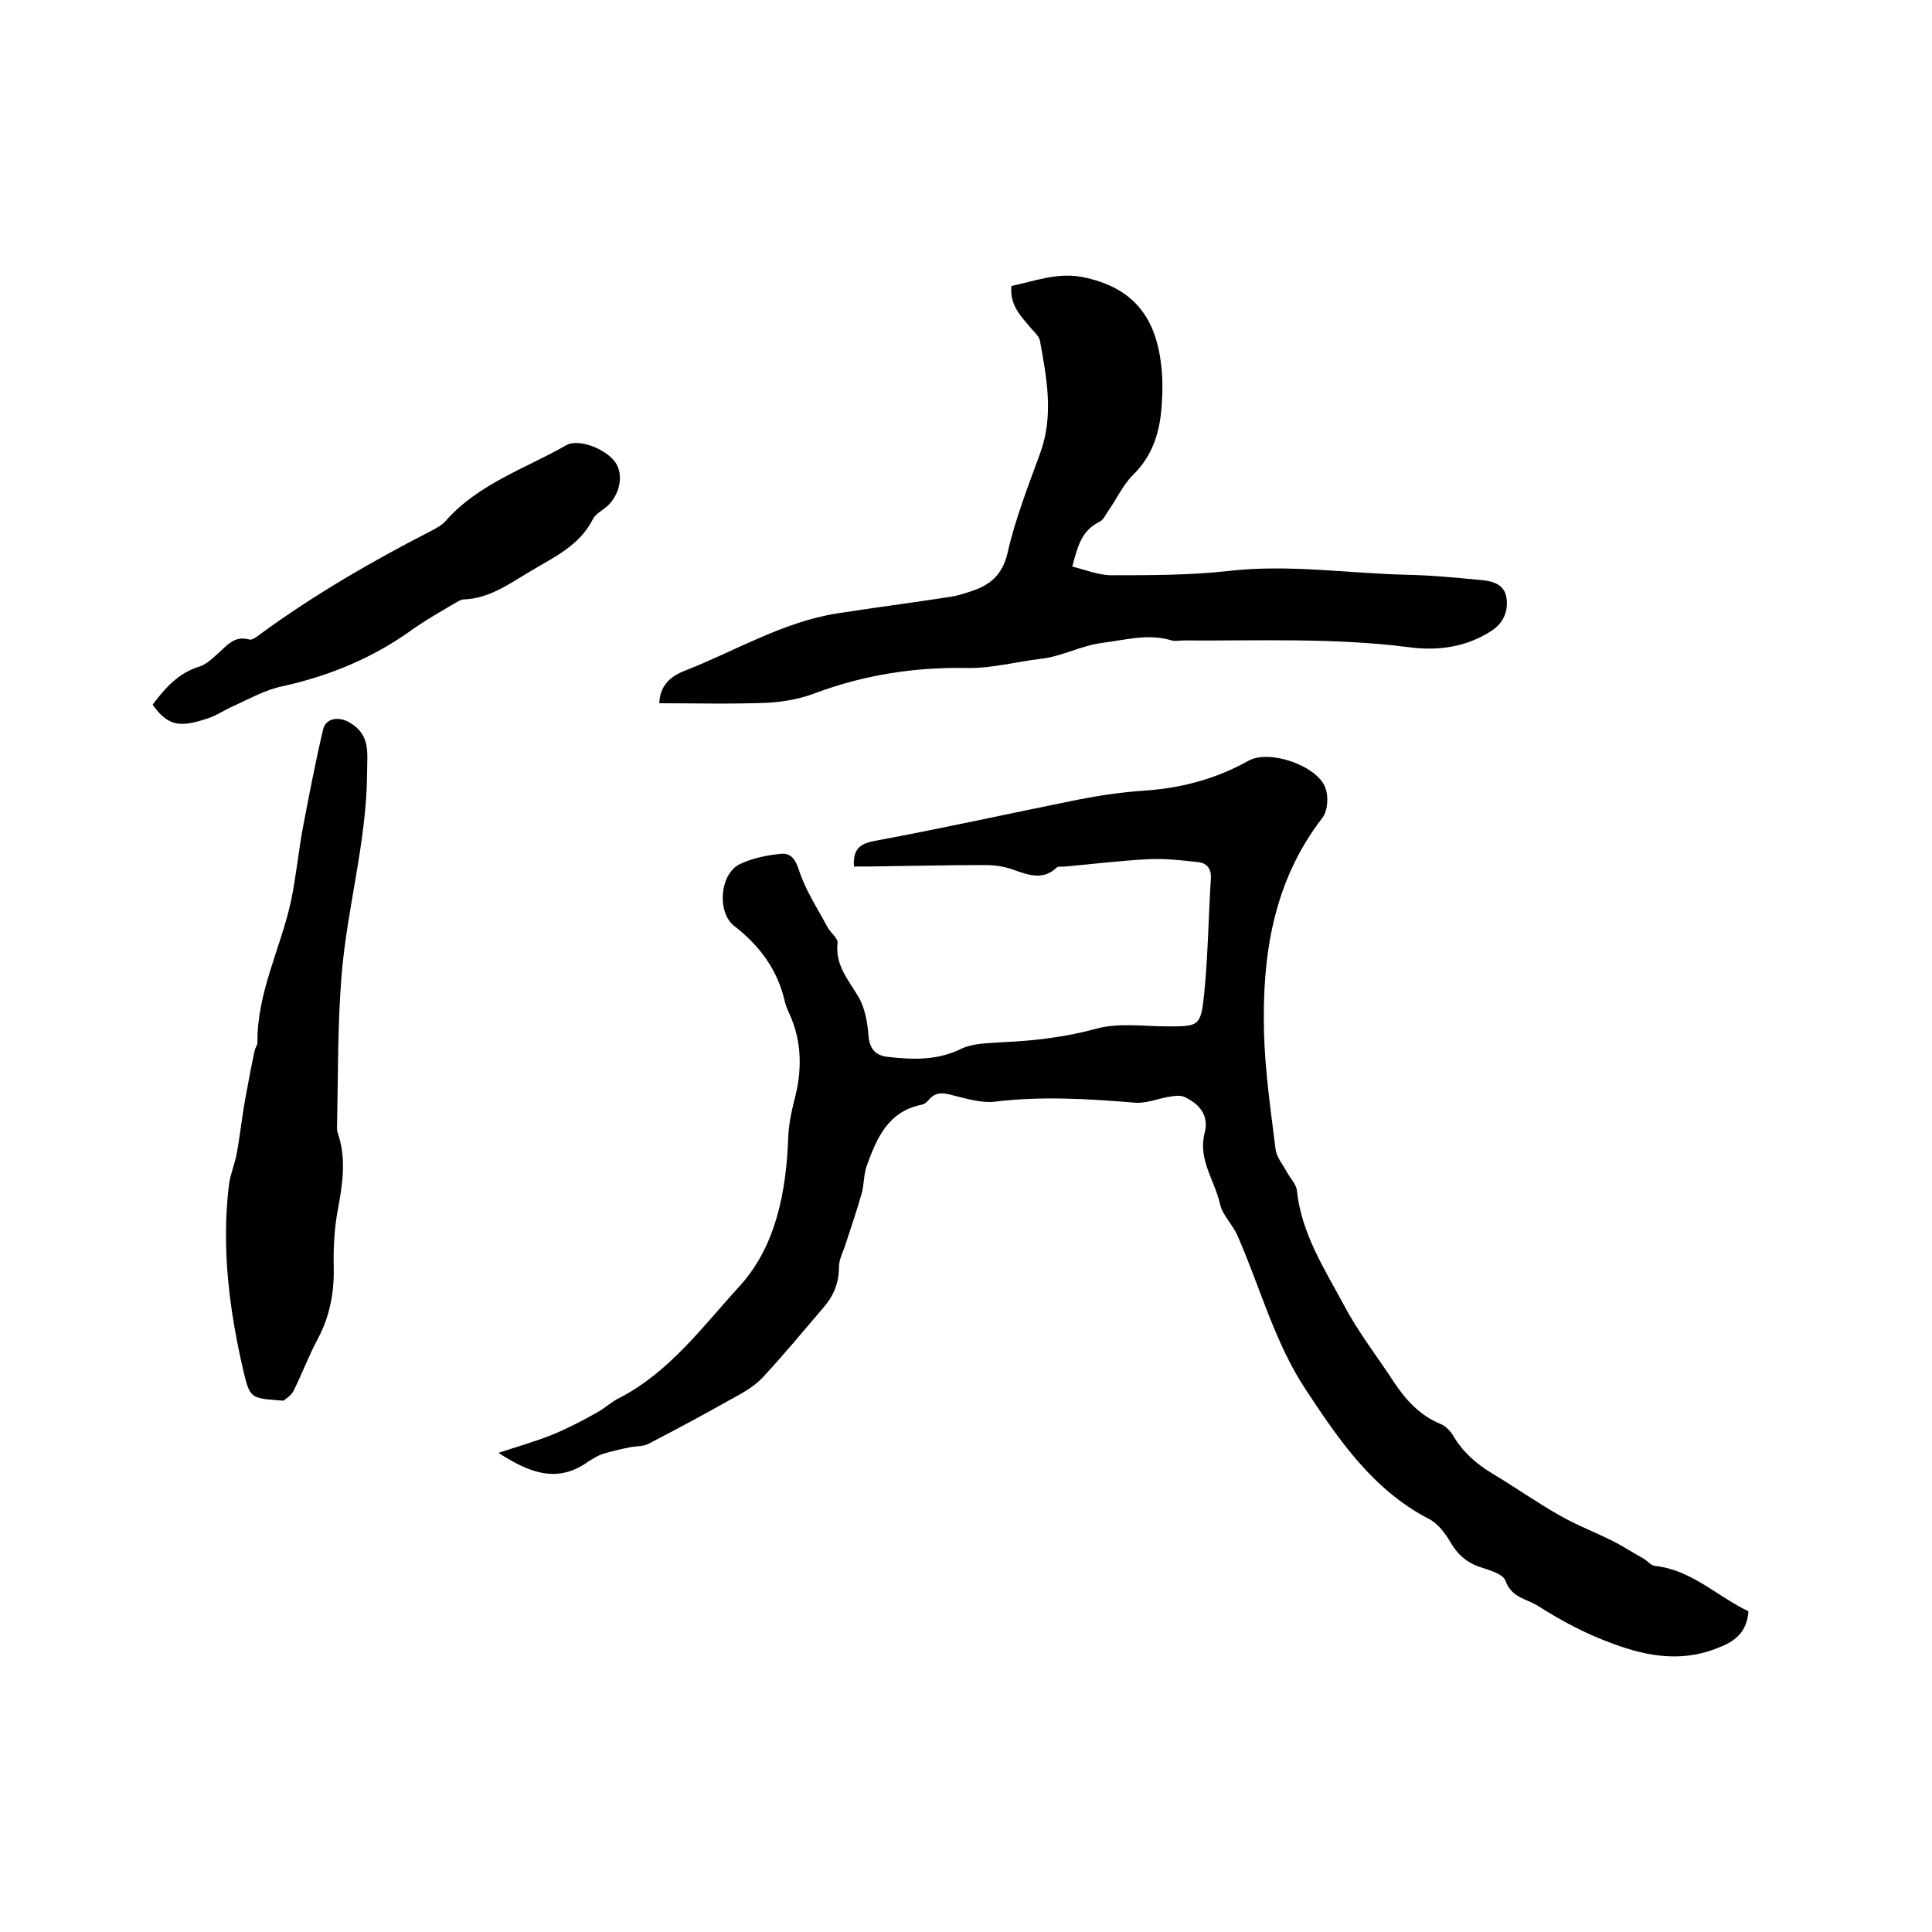
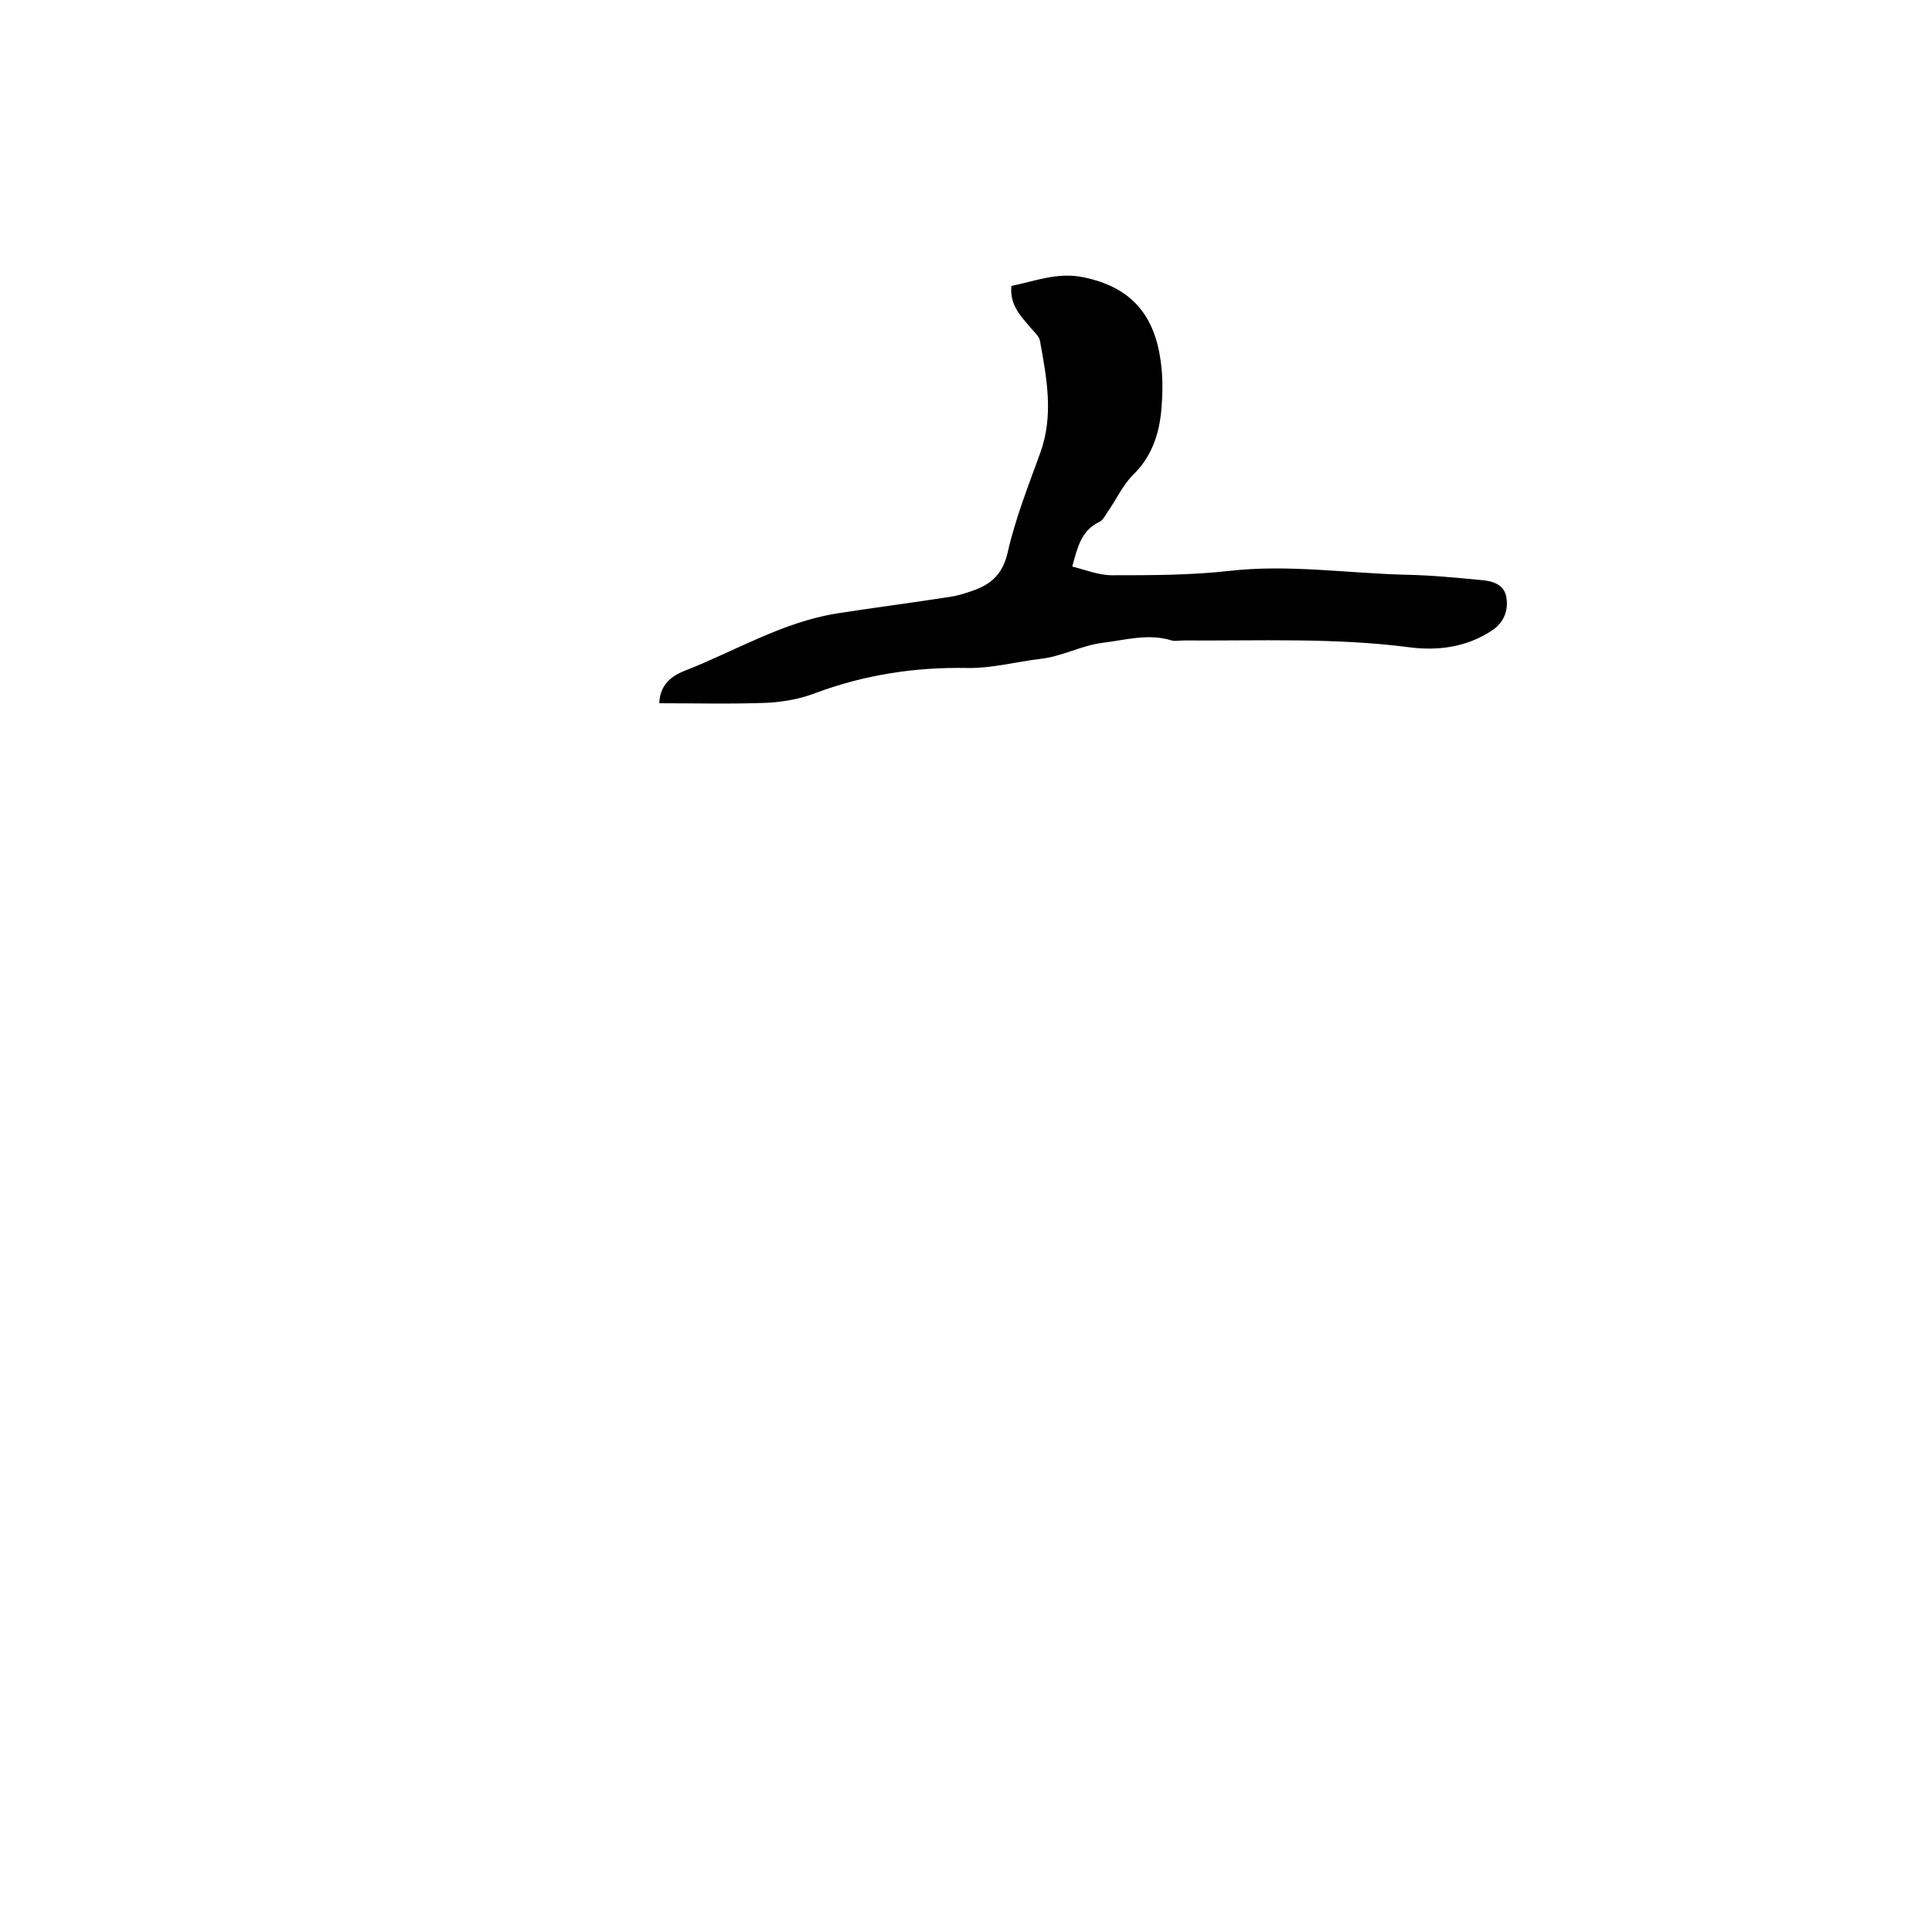
<svg xmlns="http://www.w3.org/2000/svg" enable-background="new 0 0 400 400" viewBox="0 0 400 400">
-   <path d="m362 333.6c-.3 4-2.4 5.9-5.4 7.2-7.7 3.4-14.9 2.4-22.7-.5-5.5-2-10.4-4.6-15.3-7.7-2.4-1.6-5.6-1.7-6.9-5.3-.5-1.5-3.6-2.3-5.7-3-2.6-1-4.3-2.6-5.7-5-1.1-1.9-2.7-4-4.6-4.9-11.5-6-18.5-16.3-25.3-26.6-6.5-9.8-9.5-21.3-14.2-32-1-2.3-3.1-4.2-3.6-6.5-1.1-4.9-4.6-9.2-3.2-14.7 1-3.8-1.2-6.1-4.2-7.5-.9-.4-2.2-.2-3.3 0-2.3.4-4.7 1.4-6.9 1.2-9.7-.8-19.4-1.4-29.1-.2-2.9.3-6-.7-8.9-1.4-1.8-.5-3.3-.6-4.6.9-.4.5-1 1-1.5 1.1-7.1 1.4-9.4 7-11.5 12.8-.6 1.8-.5 3.8-1 5.6-1 3.5-2.2 7-3.3 10.4-.5 1.6-1.4 3.2-1.4 4.8 0 3.3-1.1 6-3.2 8.4-4.2 4.9-8.3 9.9-12.7 14.6-1.8 1.9-4.4 3.3-6.8 4.6-5.5 3.1-11.1 6.1-16.7 9-1.1.6-2.5.5-3.7.7-1.9.4-3.8.8-5.7 1.4-1.1.3-2.1 1-3.1 1.6-6.5 4.7-12.4 2.2-18.6-1.8 3.9-1.3 7.5-2.3 11-3.7 3.2-1.3 6.3-2.9 9.3-4.6 1.7-.9 3.1-2.3 4.8-3.1 10.4-5.4 17.3-14.9 24.9-23.2 7.5-8.3 9.6-19.6 10-30.8.1-2.5.6-5 1.2-7.4 1.7-6.2 1.7-12.3-1-18.2-.4-.8-.7-1.6-.9-2.4-1.5-6.6-5.2-11.6-10.5-15.7-3.6-2.8-3-10.8 1.2-12.8 2.5-1.2 5.4-1.8 8.2-2.1 2.1-.3 3.2.8 4 3.3 1.3 4.1 3.8 7.9 5.9 11.8.6 1.2 2.3 2.4 2.1 3.4-.5 4.6 2.3 7.6 4.4 11.2 1.3 2.3 1.8 5.2 2 7.8.2 2.8 1.4 4.2 3.9 4.5 5.2.6 10.2.8 15.2-1.6 2.4-1.2 5.5-1.2 8.3-1.4 6.7-.3 13.1-1 19.7-2.8 4.6-1.3 9.9-.5 14.8-.5 6.5 0 6.9 0 7.6-6.6.8-8 .9-16 1.4-24.1.1-1.9-.8-3.1-2.6-3.3-3.5-.4-7.1-.8-10.6-.6-5.7.3-11.3 1-16.9 1.5-.6.1-1.5-.1-1.8.2-2.8 2.7-5.8 1.6-8.9.5-1.9-.7-3.9-1-5.9-1-8 0-16.1.2-24.1.3-1 0-2.1 0-3.1 0-.2-3.4 1-4.7 4.3-5.3 14-2.6 28-5.7 41.9-8.5 4.6-.9 9.2-1.6 13.8-1.9 7.7-.5 14.9-2.4 21.7-6.2 4.3-2.4 14.2 1 15.9 5.6.7 1.8.5 4.8-.6 6.2-10.2 13.2-12.5 28.5-12.1 44.4.2 8.1 1.4 16.2 2.4 24.3.2 1.6 1.5 3.1 2.3 4.6.7 1.3 1.9 2.5 2.1 3.8.9 8.9 5.7 16.3 9.8 23.9 2.9 5.5 6.8 10.5 10.2 15.7 2.5 3.8 5.4 7 9.7 8.8 1.1.4 2.1 1.5 2.7 2.5 2 3.4 4.8 5.8 8.1 7.8 4.7 2.8 9.2 6 14 8.7 3.5 2 7.2 3.4 10.8 5.2 2.2 1.1 4.3 2.5 6.5 3.7.8.5 1.5 1.4 2.3 1.5 7.6.8 12.9 6.3 19.4 9.4z" />
  <path d="m222 117.3c2.8.7 5.5 1.8 8.2 1.8 8.1 0 16.3 0 24.3-.9 12.3-1.4 24.5.5 36.7.8 5.2.1 10.3.6 15.5 1.1 2.4.2 4.8.9 5.2 3.7.4 2.7-.6 5.2-3.1 6.8-5.2 3.4-11.1 4.2-17.1 3.4-15.5-2-31-1.3-46.6-1.4-.8 0-1.8.2-2.5 0-4.9-1.5-9.5-.1-14.4.5-4.5.6-8.3 2.8-12.7 3.3-5.1.6-10.2 2-15.3 1.9-10.8-.2-21.2 1.4-31.4 5.2-3.1 1.2-6.5 1.8-9.8 2-7.5.3-15 .1-22.5.1.1-3 1.6-5.3 5.2-6.7 10.5-4.1 20.3-10.1 31.6-11.9 7.7-1.2 15.5-2.2 23.2-3.4 1.6-.2 3.1-.7 4.6-1.2 3.9-1.3 6.4-3.3 7.5-7.9 1.6-7.1 4.3-13.9 6.8-20.8 2.8-7.8 1.3-15.5-.1-23.2-.2-.9-1.1-1.7-1.8-2.5-2.1-2.5-4.5-4.8-4.1-8.8 4.9-1 9.6-2.9 14.9-1.8 9.7 2 14.9 7.6 16.1 18.1.4 3.2.3 6.6 0 9.8-.5 4.9-2.1 9.4-5.8 13-2.2 2.2-3.5 5.2-5.3 7.7-.5.8-1 1.8-1.8 2.1-3.6 1.8-4.4 5.1-5.5 9.2z" />
-   <path d="m58.7 290c-6.7-.5-6.9-.4-8.2-5.7-3-12.8-4.7-25.8-3.1-39 .3-2.2 1.2-4.3 1.6-6.4.7-3.8 1.1-7.7 1.8-11.5.6-3.3 1.2-6.5 1.9-9.8.1-.6.6-1.2.6-1.8-.1-10.4 4.9-19.6 7-29.5 1-4.9 1.5-10 2.4-14.9 1.3-6.8 2.6-13.6 4.2-20.4.6-2.4 3.3-2.7 5.5-1.4 4.4 2.6 3.6 6.3 3.6 10.5-.1 14.3-4.2 28-5.3 42.1-.8 10-.7 20.1-.9 30.1 0 .7-.1 1.5.1 2.2 1.9 5.4 1 10.8 0 16.2-.7 3.8-.9 7.8-.8 11.7.1 5.2-.8 10-3.2 14.6-1.9 3.5-3.3 7.3-5.1 10.9-.5 1.1-1.8 1.8-2.1 2.1z" />
-   <path d="m31.6 145.9c2.6-3.5 5.4-6.6 9.7-7.9 1.3-.4 2.5-1.5 3.6-2.5 2-1.7 3.5-4 6.7-3.1.7.2 1.7-.7 2.4-1.2 11.1-8.1 23-15 35.3-21.3 1.1-.6 2.3-1.2 3.1-2.2 6.8-7.6 16.4-10.7 24.8-15.5 2.7-1.6 8.9 1 10.5 4 1.5 2.8.3 7-2.6 9.1-.8.6-1.9 1.3-2.3 2.1-2.8 5.6-8.2 8-13.2 11-4.2 2.5-8.3 5.5-13.5 5.7-.8 0-1.5.6-2.3 1-2.7 1.6-5.5 3.2-8.1 5-8.2 6-17.3 9.8-27.3 12-3.4.7-6.6 2.5-9.9 4-1.9.8-3.7 2.1-5.7 2.7-5.2 1.7-7.9 1.8-11.2-2.9z" />
</svg>